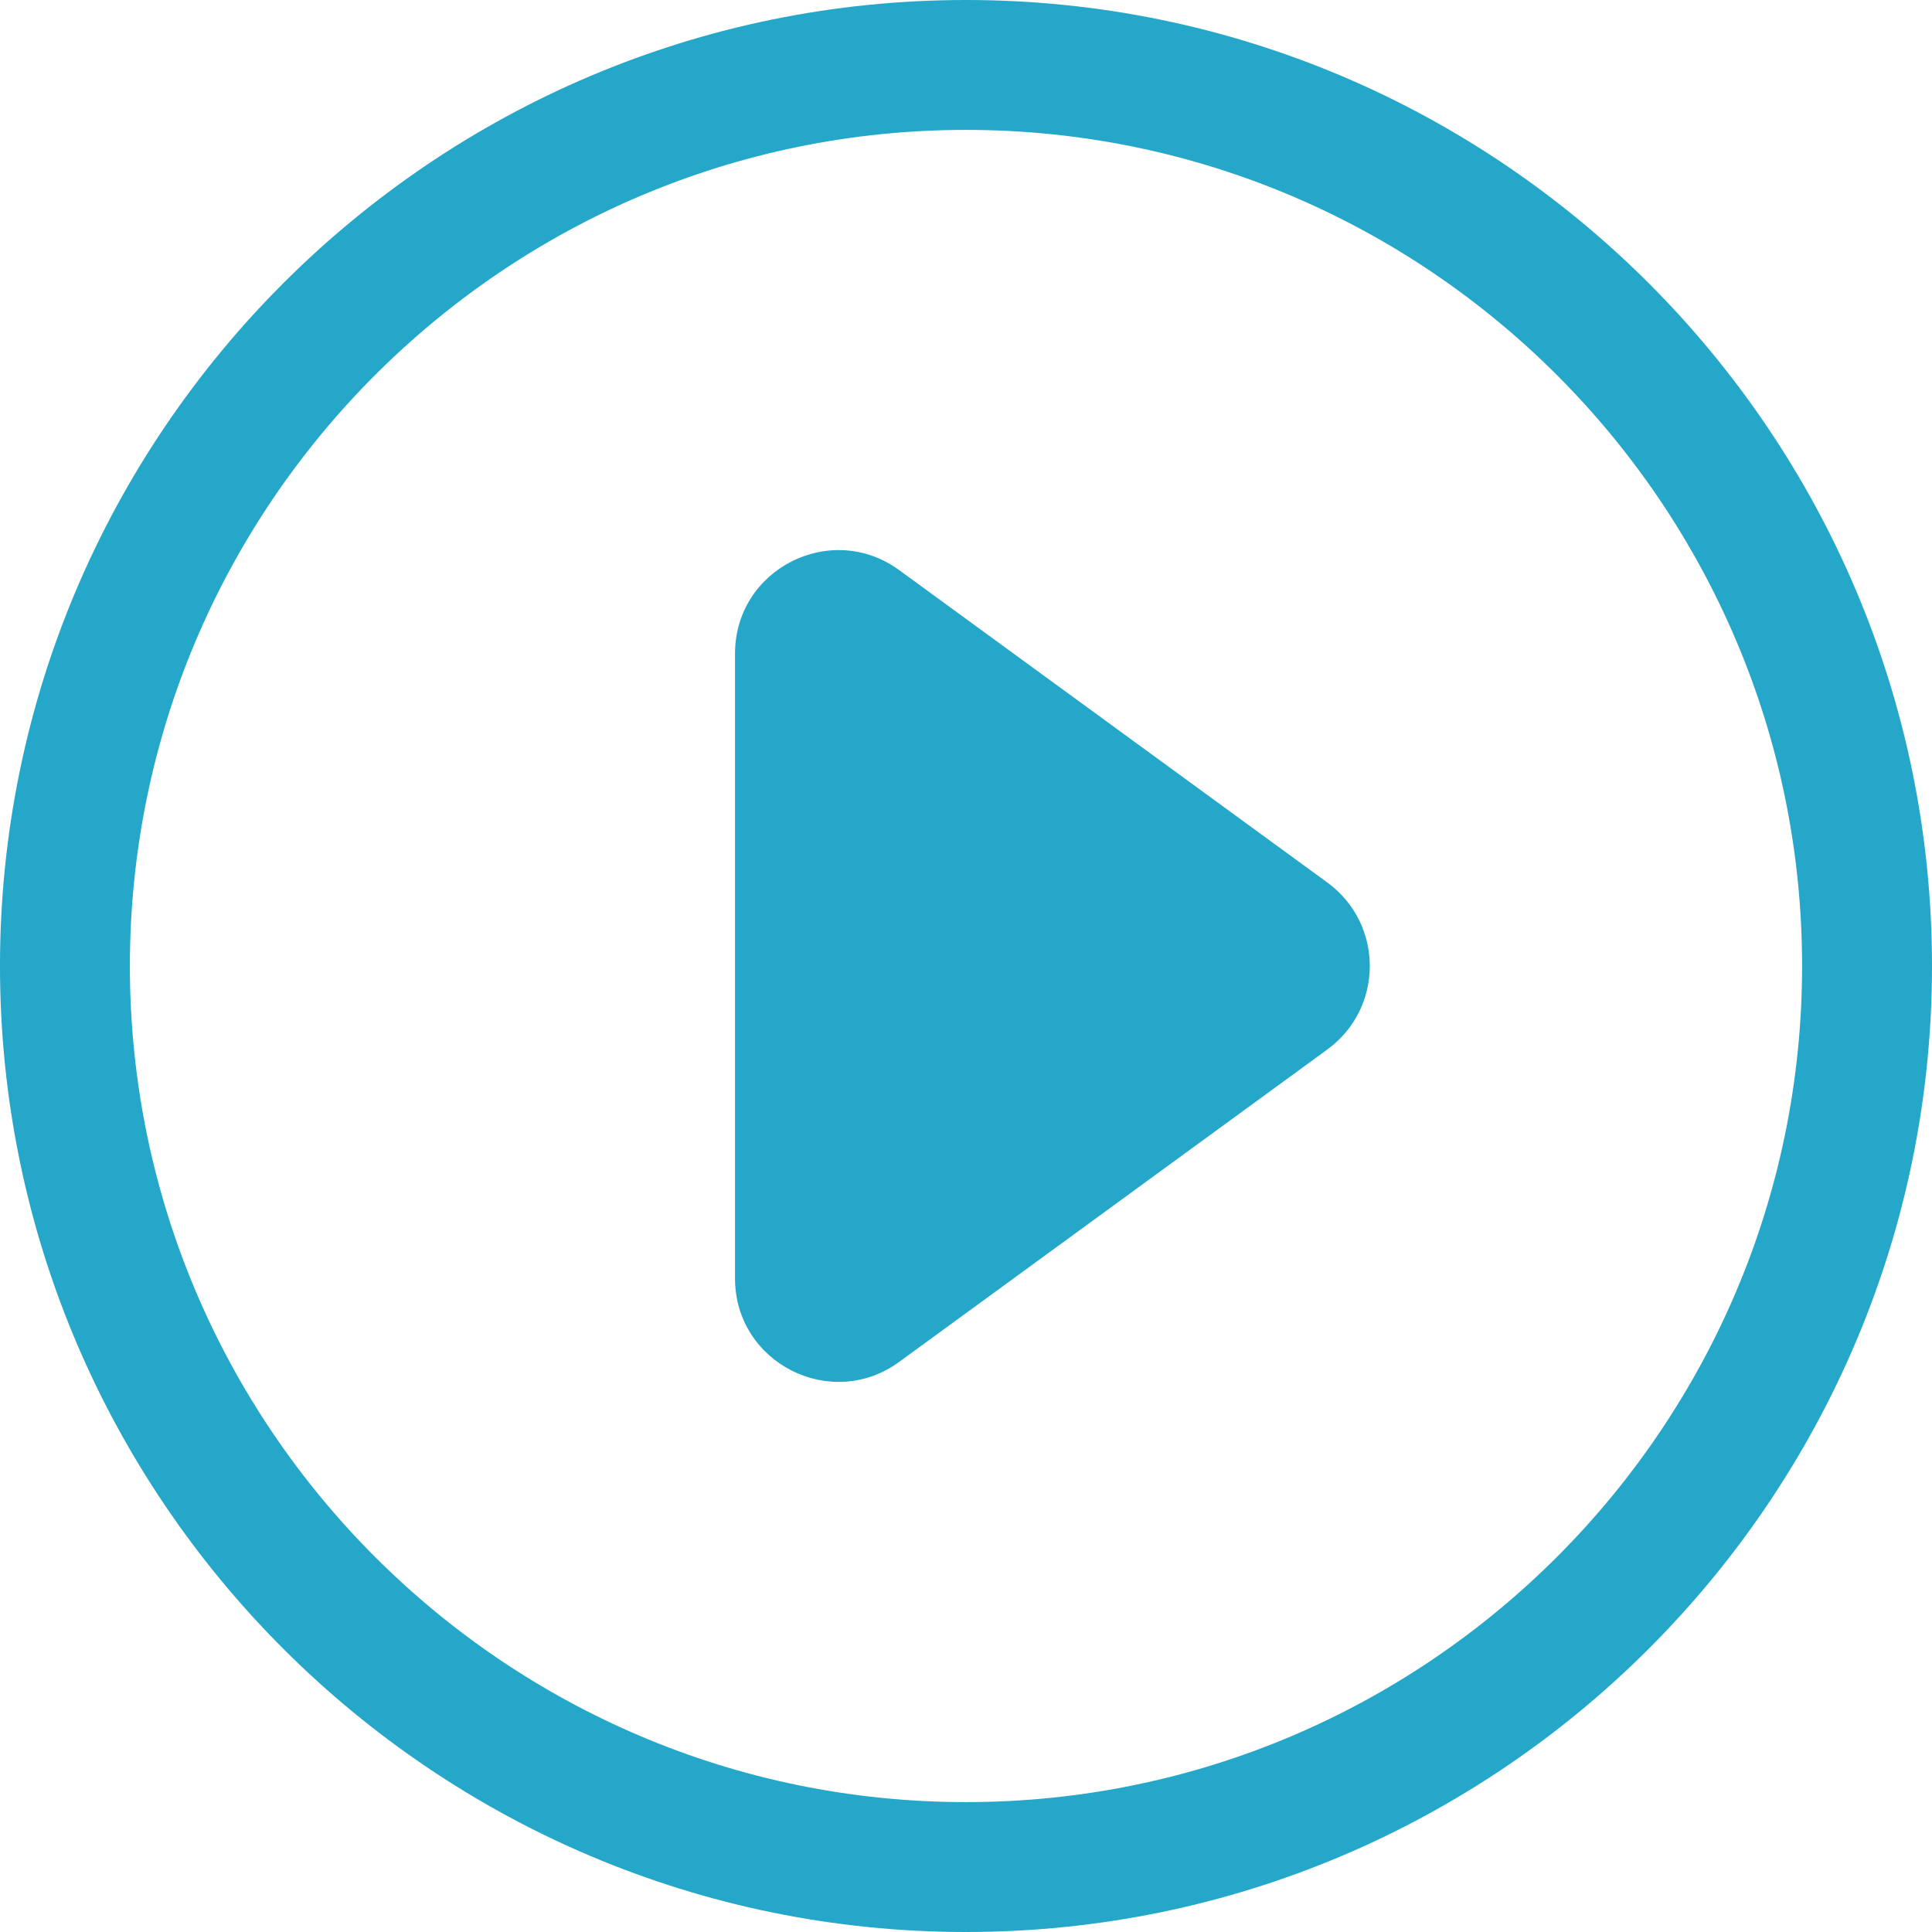
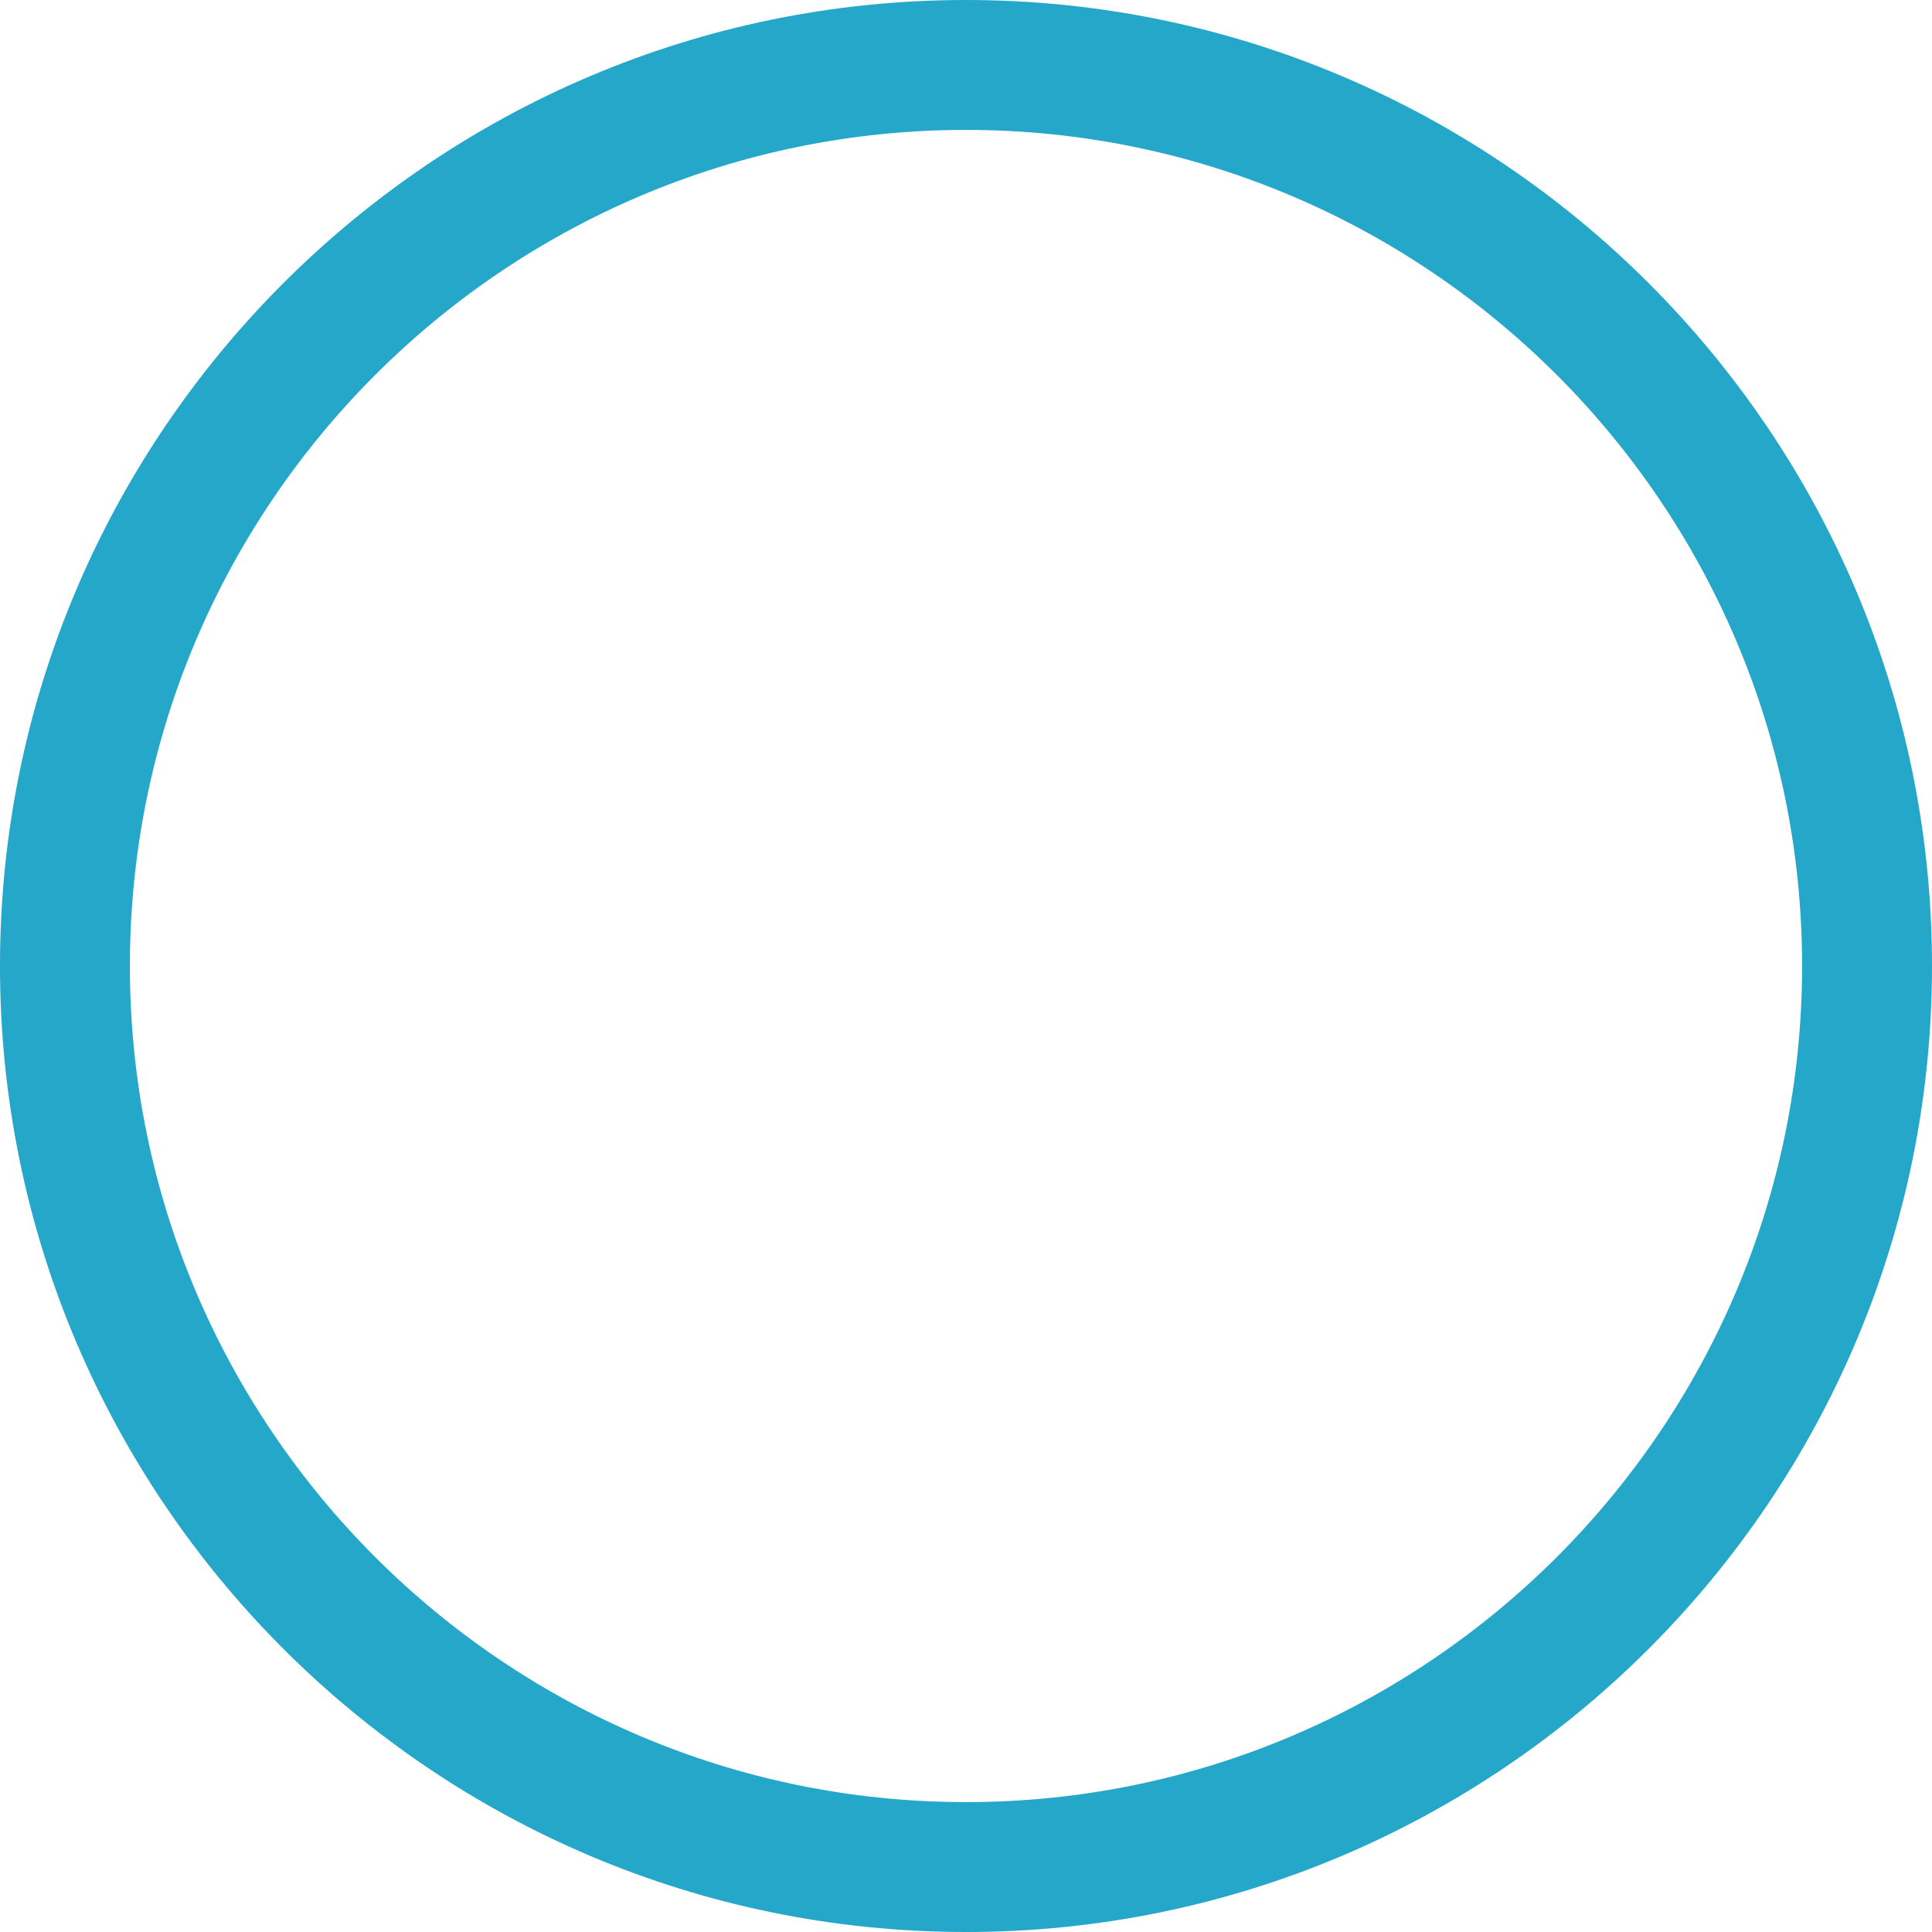
<svg xmlns="http://www.w3.org/2000/svg" id="Layer_1" data-name="Layer 1" viewBox="0 0 1283.86 1283.86">
  <defs>
    <style>.cls-1{fill:#25a7c9;}</style>
  </defs>
-   <path class="cls-1" d="M990.15,694.55,705.61,486.93c-45.36-33.09-109.1-.69-109.1,55.45V957.62c0,56.14,63.74,88.54,109.1,55.45L990.15,805.45C1027.72,778,1027.72,722,990.15,694.55Z" transform="translate(-108.07 -108.07)" />
  <path class="cls-1" d="M750,108.07c-354,0-641.94,288-641.94,641.94s288,641.92,641.94,641.92S1391.93,1104,1391.93,750,1104,108.07,750,108.07Zm0,1197.54c-306.37,0-555.62-249.25-555.62-555.6S443.64,194.39,750,194.39s555.6,249.25,555.6,555.62S1056.36,1305.61,750,1305.61Z" transform="translate(-108.07 -108.07)" />
</svg>